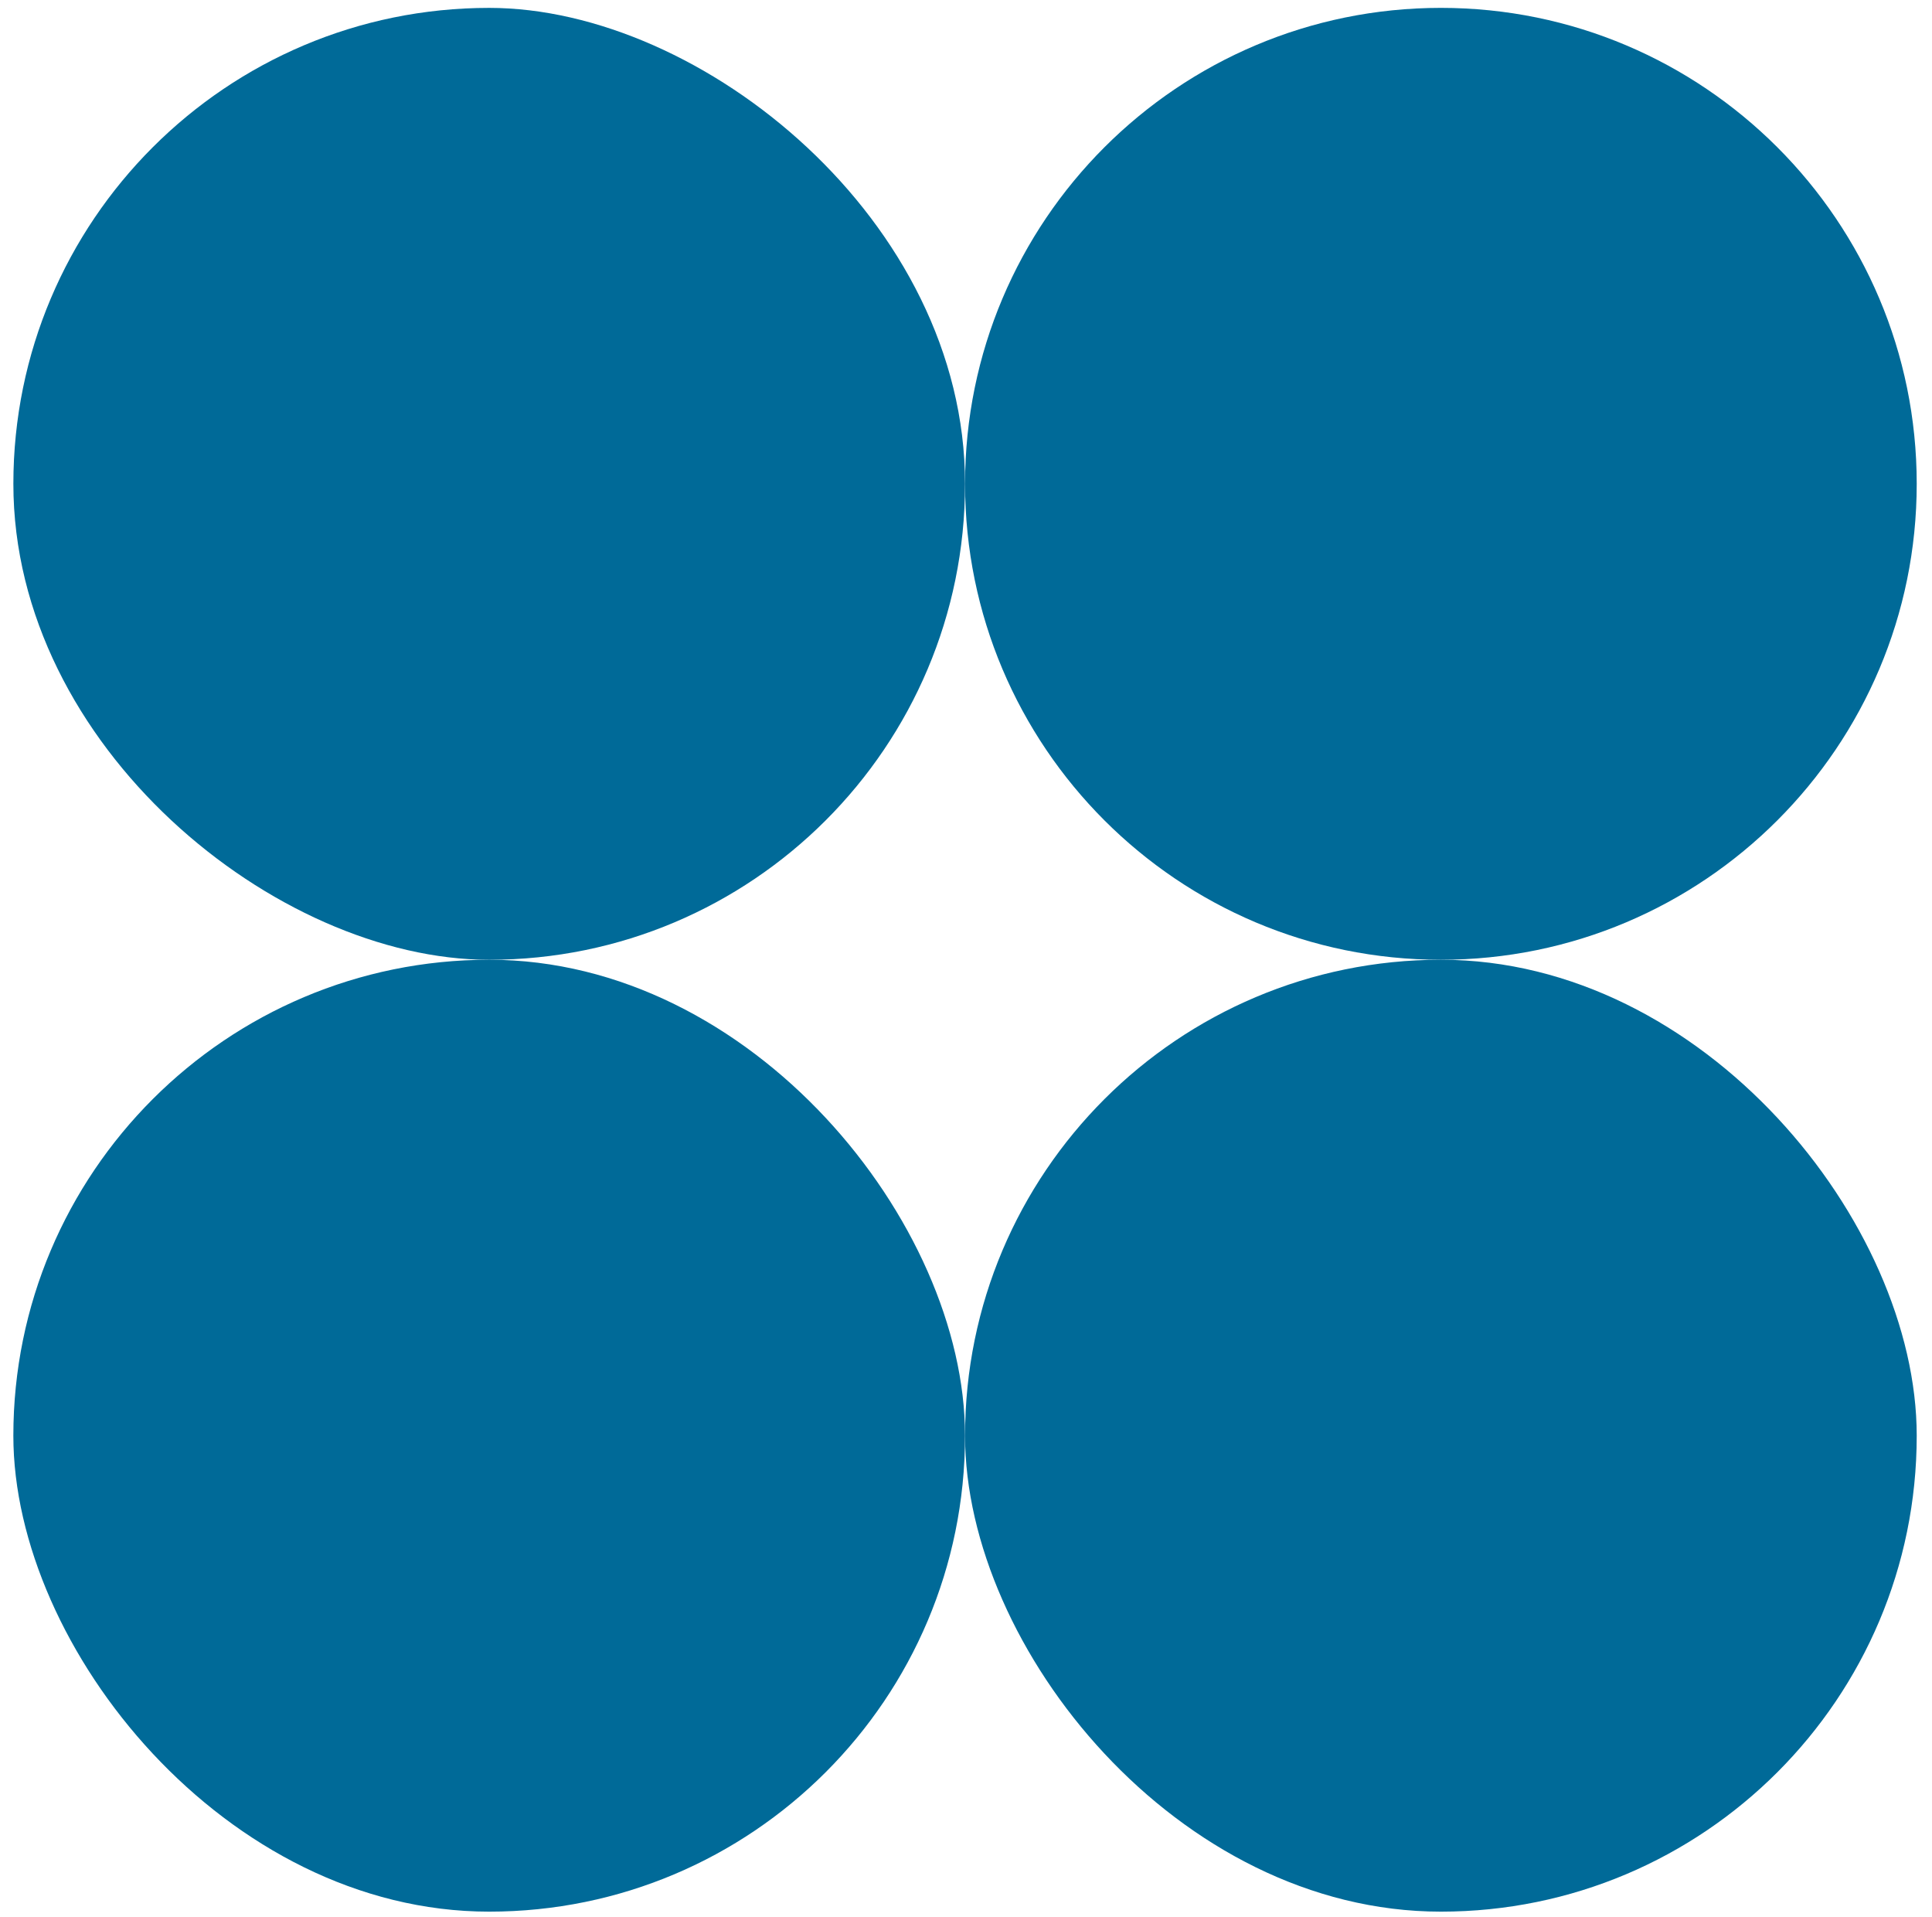
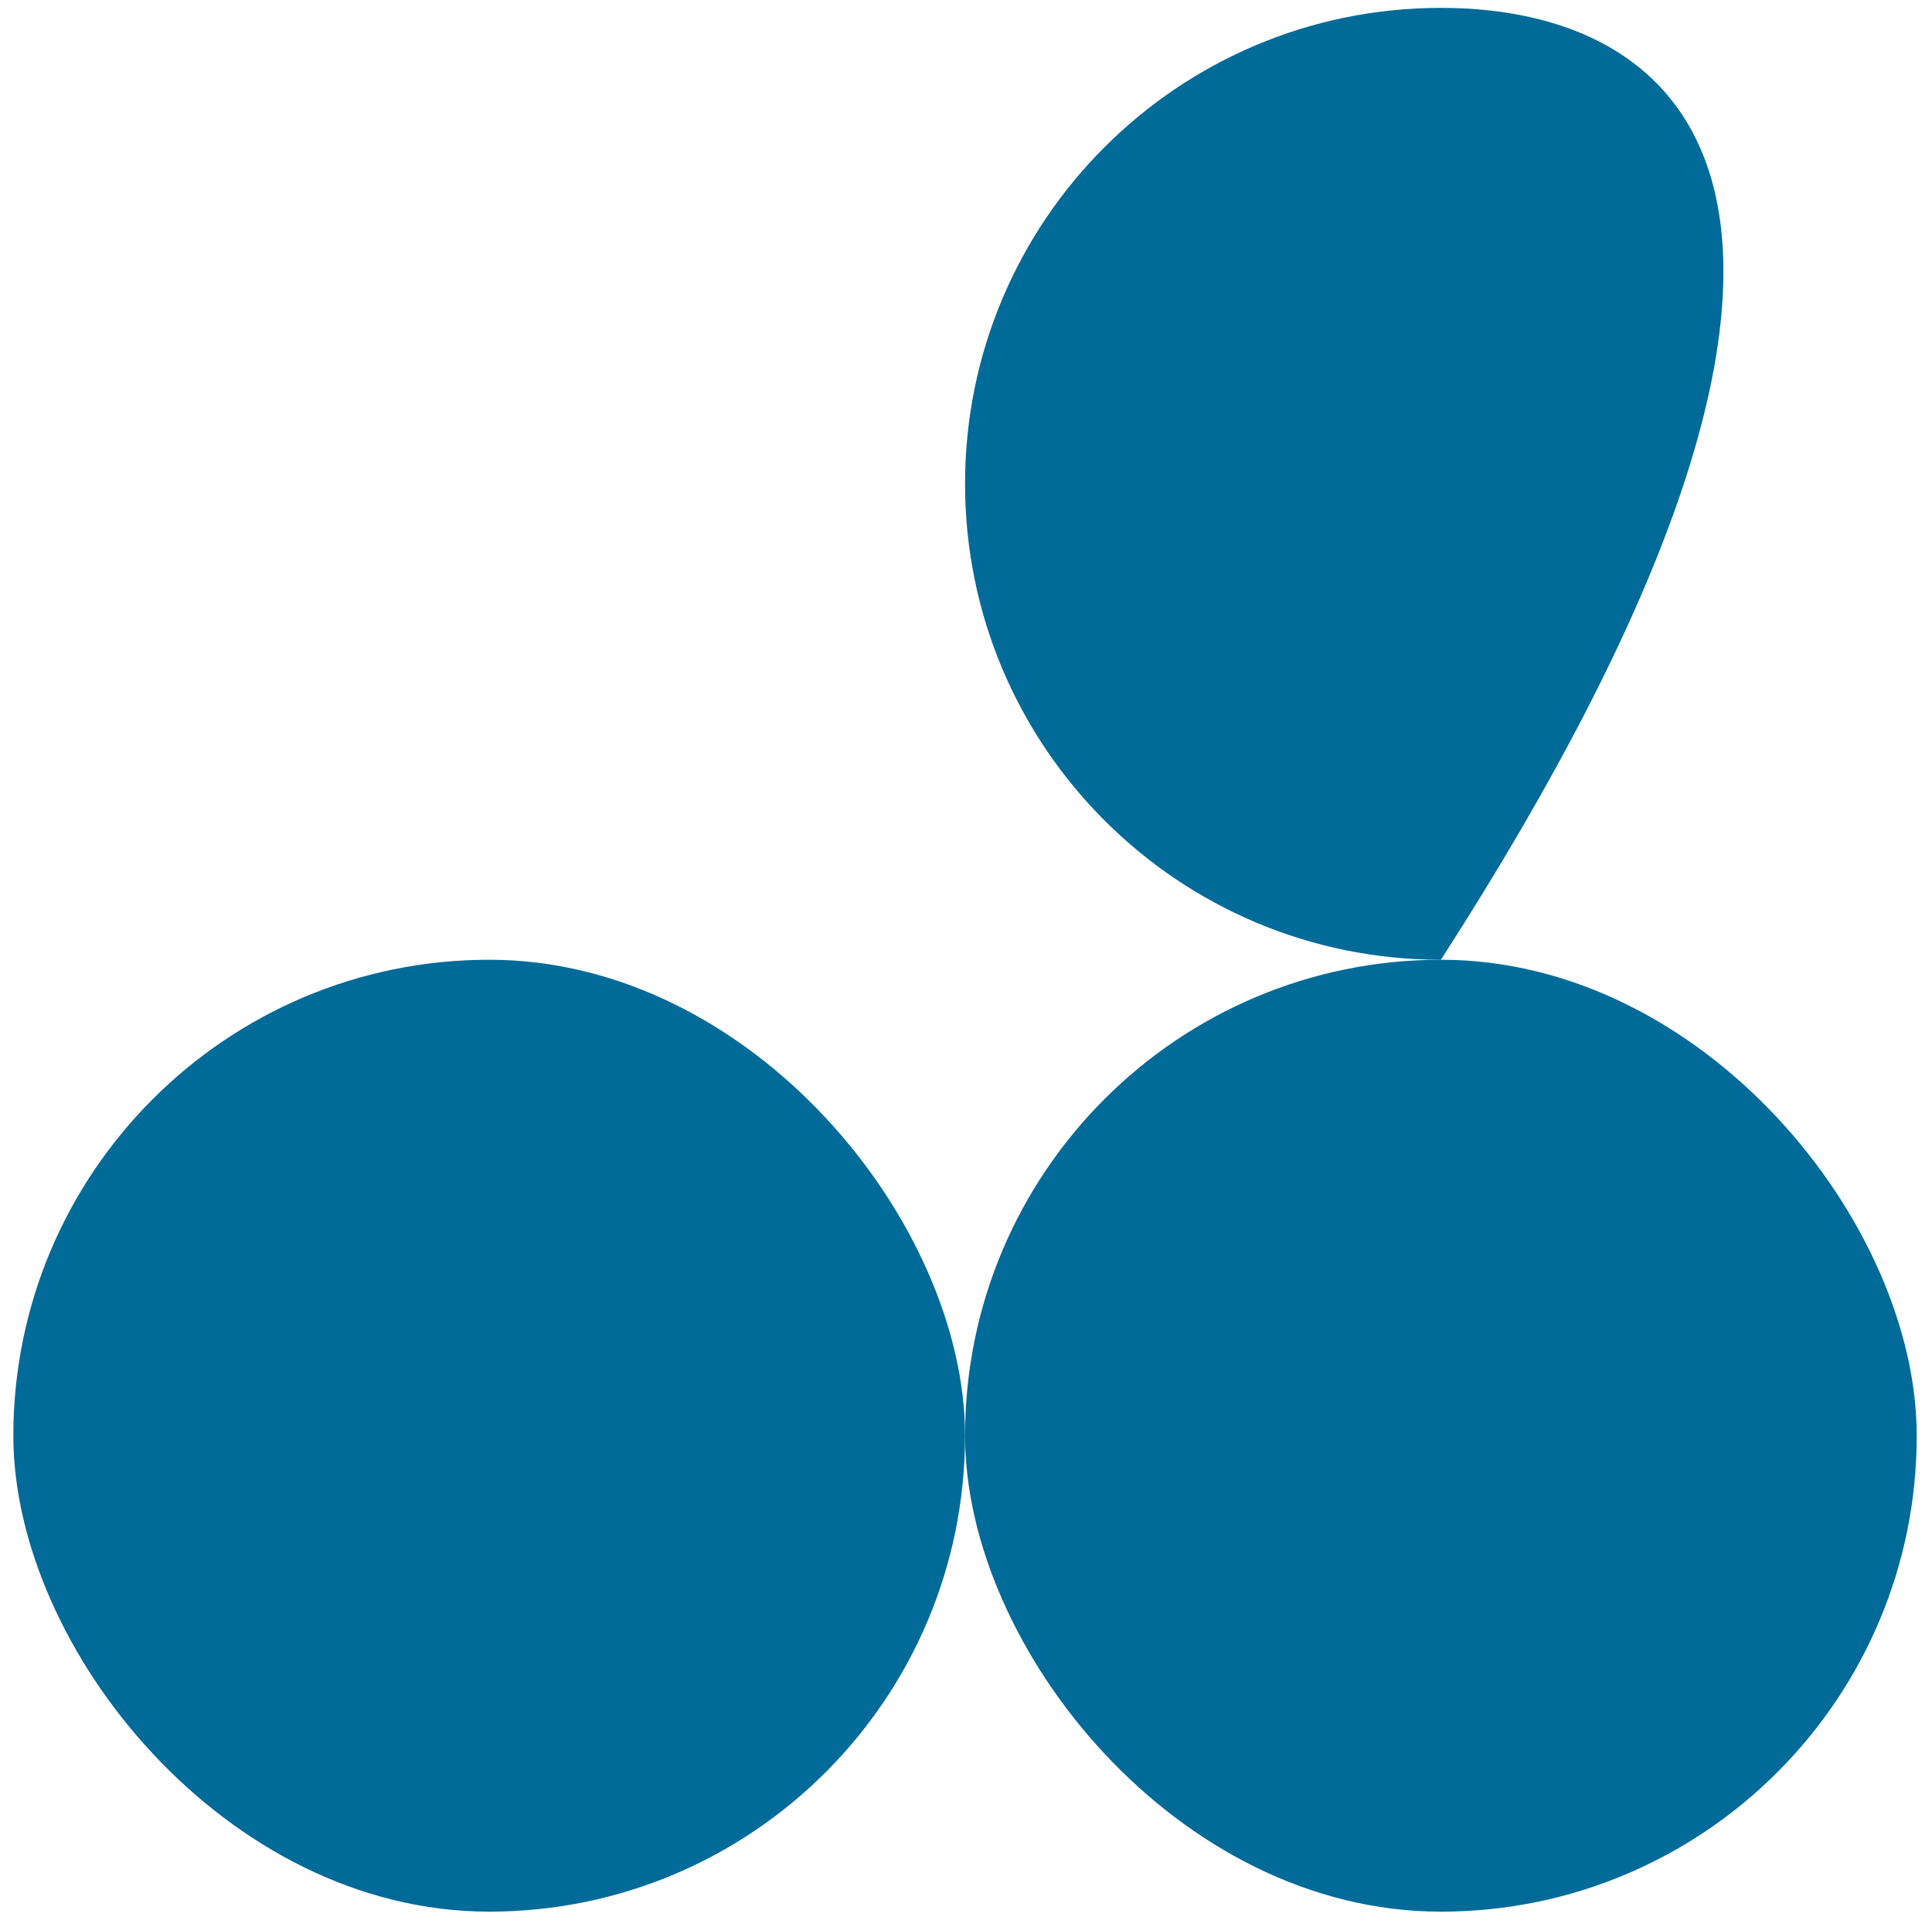
<svg xmlns="http://www.w3.org/2000/svg" width="122" height="121" viewBox="0 0 122 121" fill="none">
  <rect x="121.035" y="120.686" width="60.095" height="60.095" rx="30.047" transform="rotate(-180 121.035 120.686)" fill="#006A98" />
  <rect x="60.938" y="120.686" width="60.095" height="60.095" rx="30.047" transform="rotate(-180 60.938 120.686)" fill="#006A98" />
-   <rect width="60.095" height="60.095" rx="30.047" transform="matrix(1.19249e-08 1 1 -1.19249e-08 0.844 0.498)" fill="#006A98" />
-   <path d="M90.988 60.592C107.582 60.592 121.035 47.139 121.035 30.544C121.035 13.95 107.582 0.497 90.988 0.497C74.393 0.497 60.94 13.95 60.94 30.544C60.94 47.139 74.393 60.592 90.988 60.592Z" fill="#006A98" />
+   <path d="M90.988 60.592C121.035 13.95 107.582 0.497 90.988 0.497C74.393 0.497 60.94 13.95 60.94 30.544C60.94 47.139 74.393 60.592 90.988 60.592Z" fill="#006A98" />
</svg>